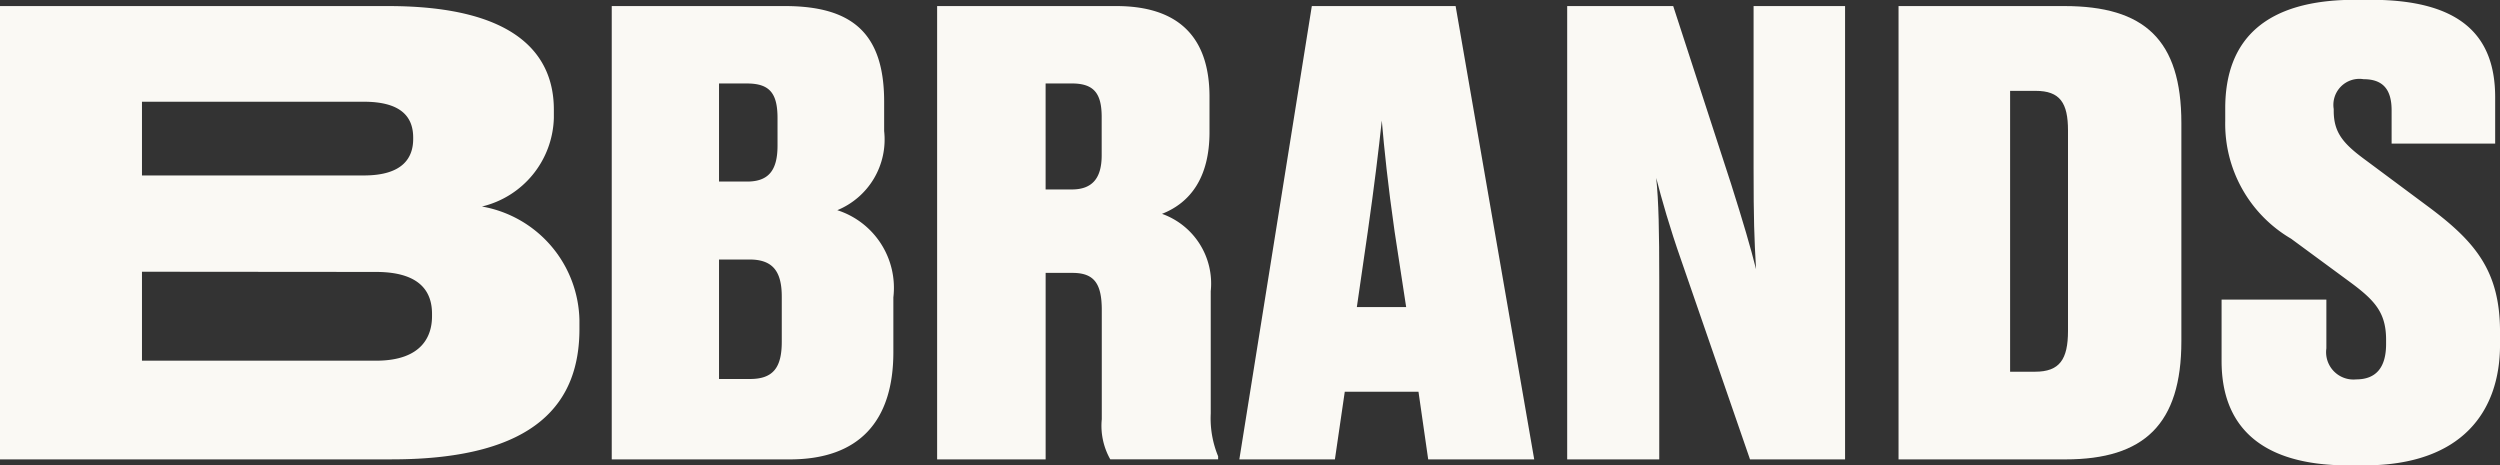
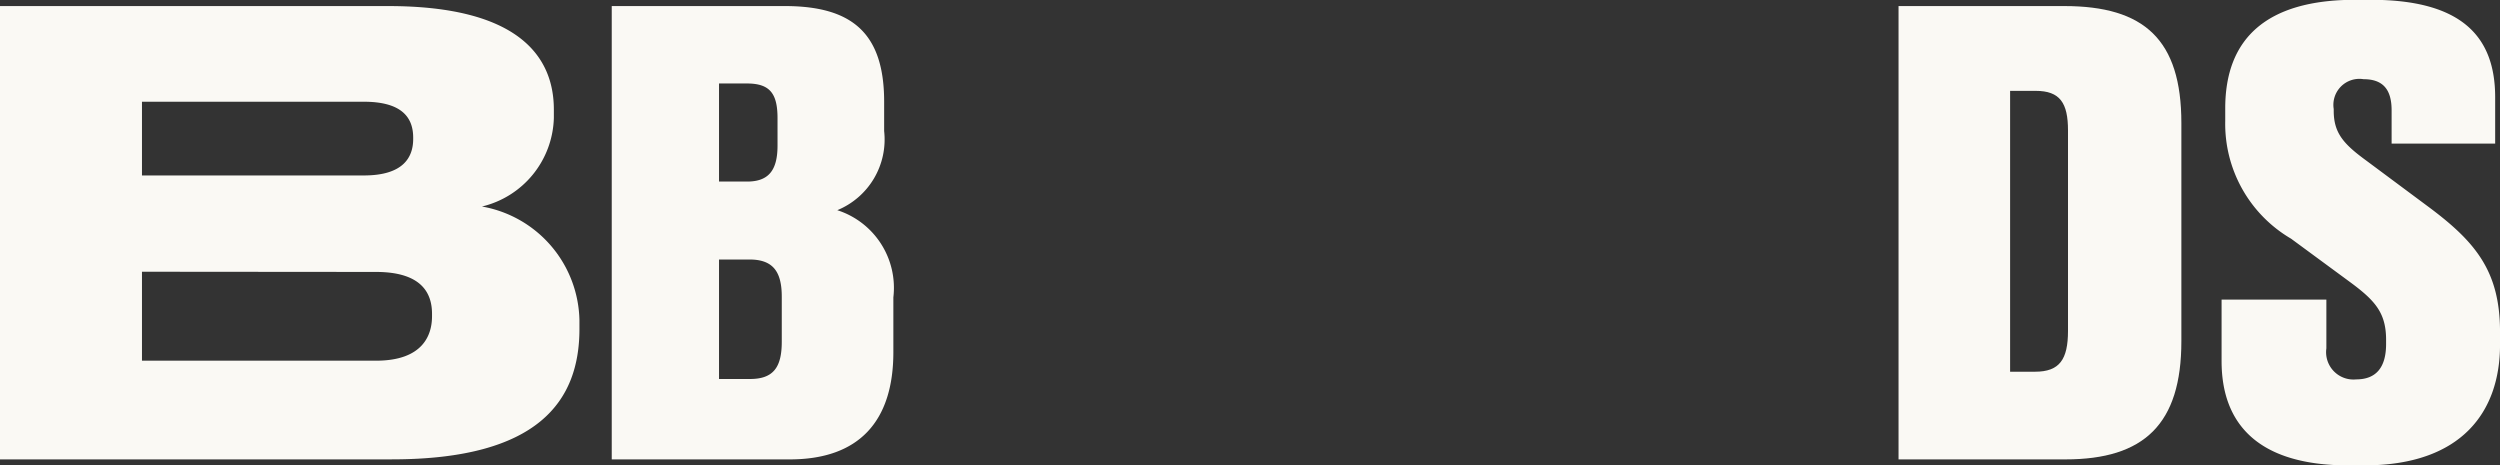
<svg xmlns="http://www.w3.org/2000/svg" width="101.395" height="18.879" viewBox="0 0 101.395 18.879">
  <rect x="0" y="0" width="101.395" height="18.879" fill="#333333" stroke="none" />
  <g id="BBrands-logo-1" transform="translate(-45.01 -25.85)">
    <path id="Path_238" data-name="Path 238" d="M45.01,28.47H60.752c5.264,0,6.721,2.026,6.721,4.2v.346A3.8,3.8,0,0,1,64.557,36.6a4.78,4.78,0,0,1,3.954,4.621v.345c0,2.916-1.655,5.289-7.611,5.289H45.01Zm5.758,3.88v2.99h9c1.606,0,2-.741,2-1.482v-.05c0-.766-.4-1.458-2-1.458Zm0,6.895v3.608h9.49c1.927,0,2.274-1.063,2.274-1.8v-.1c0-.791-.371-1.7-2.274-1.7Z" transform="translate(0 -2.374)" fill="#faf9f4" />
    <path id="Path_239" data-name="Path 239" d="M309.281,28.47H316.3c2.743,0,4.028,1.113,4.028,3.879v1.187a3.1,3.1,0,0,1-1.9,3.213,3.306,3.306,0,0,1,2.274,3.534v2.224c0,2.792-1.384,4.349-4.2,4.349H309.28V28.47Zm4.35,3.139v3.979h1.137c.865,0,1.236-.445,1.236-1.458V33.018c0-.989-.3-1.408-1.236-1.408h-1.137Zm0,7.142v4.844h1.26c.939,0,1.285-.469,1.285-1.508V40.257c0-1.037-.371-1.508-1.31-1.508h-1.236Z" transform="translate(-239.459 -2.374)" fill="#faf9f4" />
-     <path id="Path_240" data-name="Path 240" d="M454.249,46.856h-4.4V28.47h7.266c2.422,0,3.781,1.161,3.781,3.682v1.434c0,1.853-.791,2.866-1.927,3.311a3,3,0,0,1,1.977,3.139V45a4.024,4.024,0,0,0,.3,1.73v.124h-4.374a2.762,2.762,0,0,1-.345-1.631V40.8c0-1.063-.3-1.508-1.186-1.508H454.25v7.562Zm0-10.948h1.063c.84,0,1.211-.469,1.211-1.384V32.968c0-.964-.321-1.359-1.211-1.359h-1.063Z" transform="translate(-366.831 -2.374)" fill="#faf9f4" />
-     <path id="Path_241" data-name="Path 241" d="M587.666,44.122h-2.99l-.4,2.743H580.4l2.94-18.386h5.832l3.188,18.386h-4.3Zm-2.5-3.435h2l-.469-3.064c-.272-1.9-.42-3.336-.519-4.5-.124,1.161-.3,2.619-.568,4.5Z" transform="translate(-485.125 -2.383)" fill="#faf9f4" />
-     <path id="Path_242" data-name="Path 242" d="M729.69,39.146c-.074-1.261-.1-2.051-.1-4.053V28.47H733.3V46.856h-3.855l-2.792-8.081c-.469-1.334-.79-2.471-1.013-3.336.1.939.124,2.174.124,4.127v7.29H722.03V28.47h4.3l2.348,7.216c.494,1.557.79,2.57,1.013,3.46Z" transform="translate(-613.458 -2.374)" fill="#faf9f4" />
    <path id="Path_243" data-name="Path 243" d="M865.21,28.47h6.722c3.237,0,4.745,1.359,4.745,4.745v8.847c0,3.361-1.508,4.794-4.7,4.794h-6.771V28.47ZM869.732,43.3h1.013c.989,0,1.334-.494,1.334-1.655v-8.13c0-1.112-.321-1.606-1.31-1.606h-1.038V43.3Z" transform="translate(-743.195 -2.374)" fill="#faf9f4" />
    <path id="Path_244" data-name="Path 244" d="M1004.711,40.5v-2.5h4.25v1.977a1.109,1.109,0,0,0,1.211,1.26c.792,0,1.211-.469,1.211-1.434v-.173c0-1.087-.445-1.582-1.408-2.3l-2.447-1.8a5.394,5.394,0,0,1-2.669-4.769v-.519c0-2.817,1.656-4.4,5.264-4.4h.642c3.707,0,5.042,1.508,5.042,3.954v1.878h-4.2V30.322c0-.865-.371-1.26-1.137-1.26a1.055,1.055,0,0,0-1.211,1.211v.074c0,.914.42,1.359,1.334,2.026l2.421,1.8c1.977,1.458,2.99,2.645,2.99,5.14v.519c0,2.694-1.532,4.893-5.511,4.893h-.642c-3.658,0-5.14-1.681-5.14-4.226Z" transform="translate(-869.598)" fill="#faf9f4" />
  </g>
</svg>